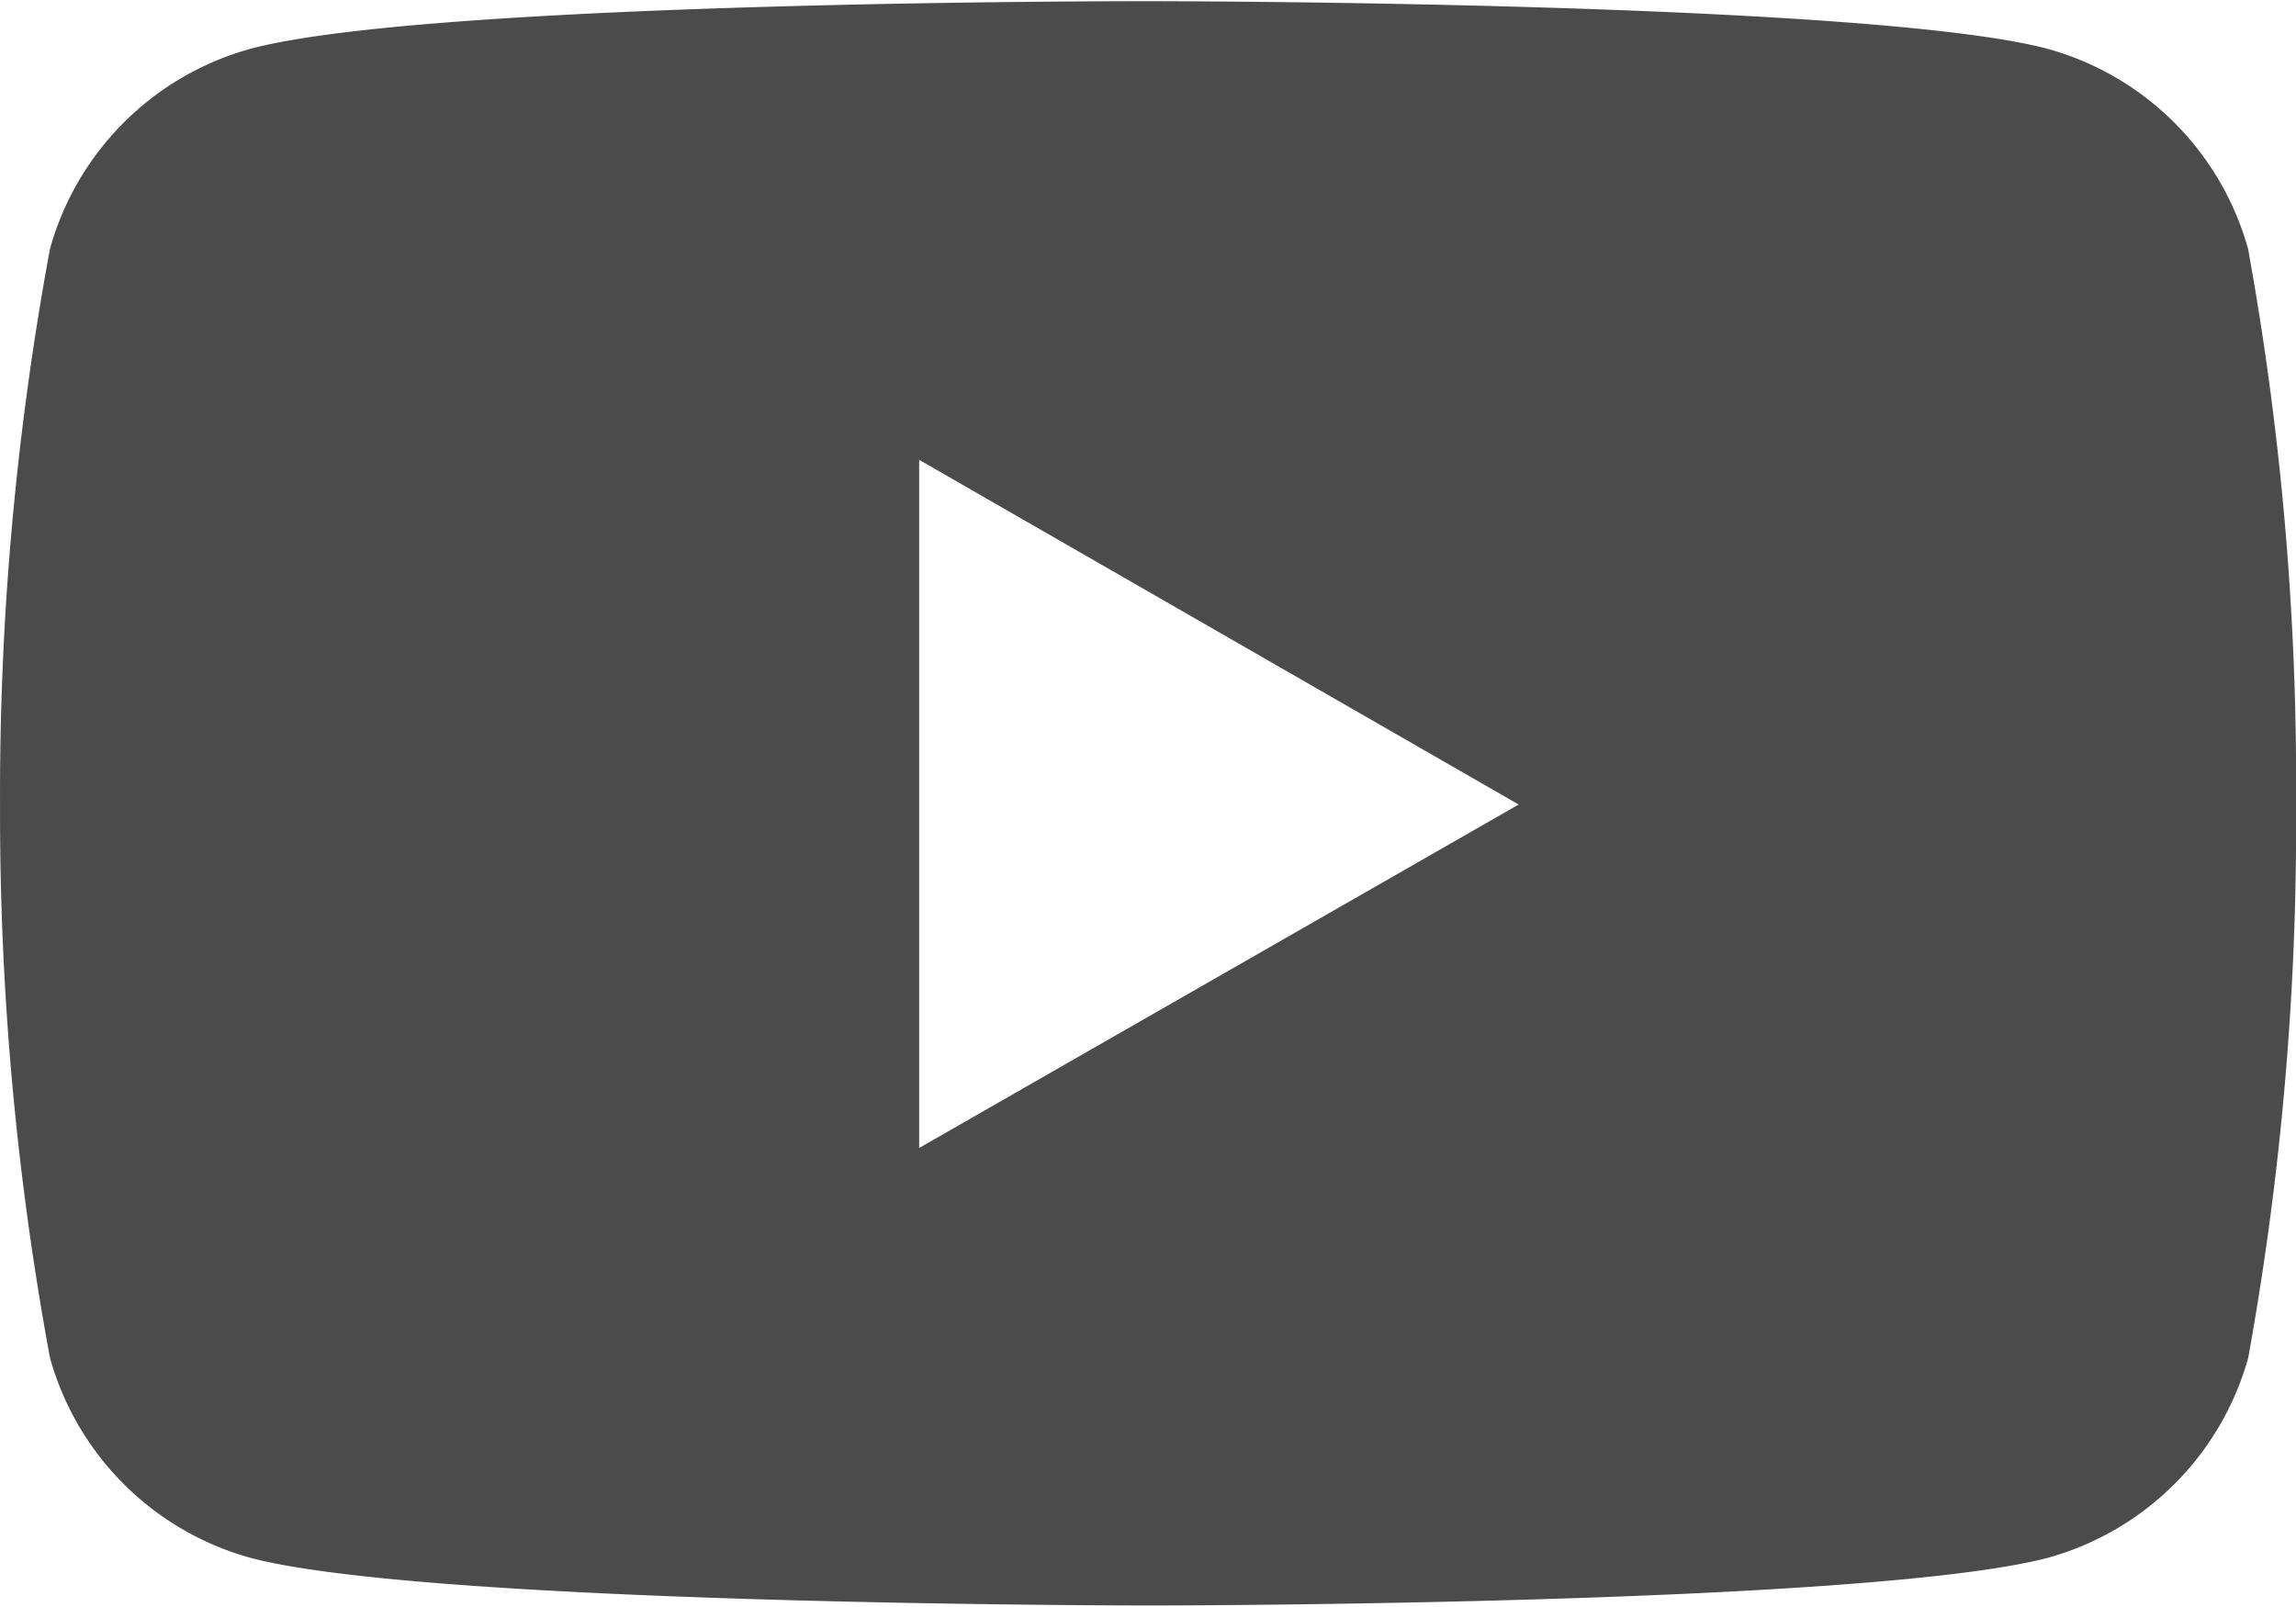
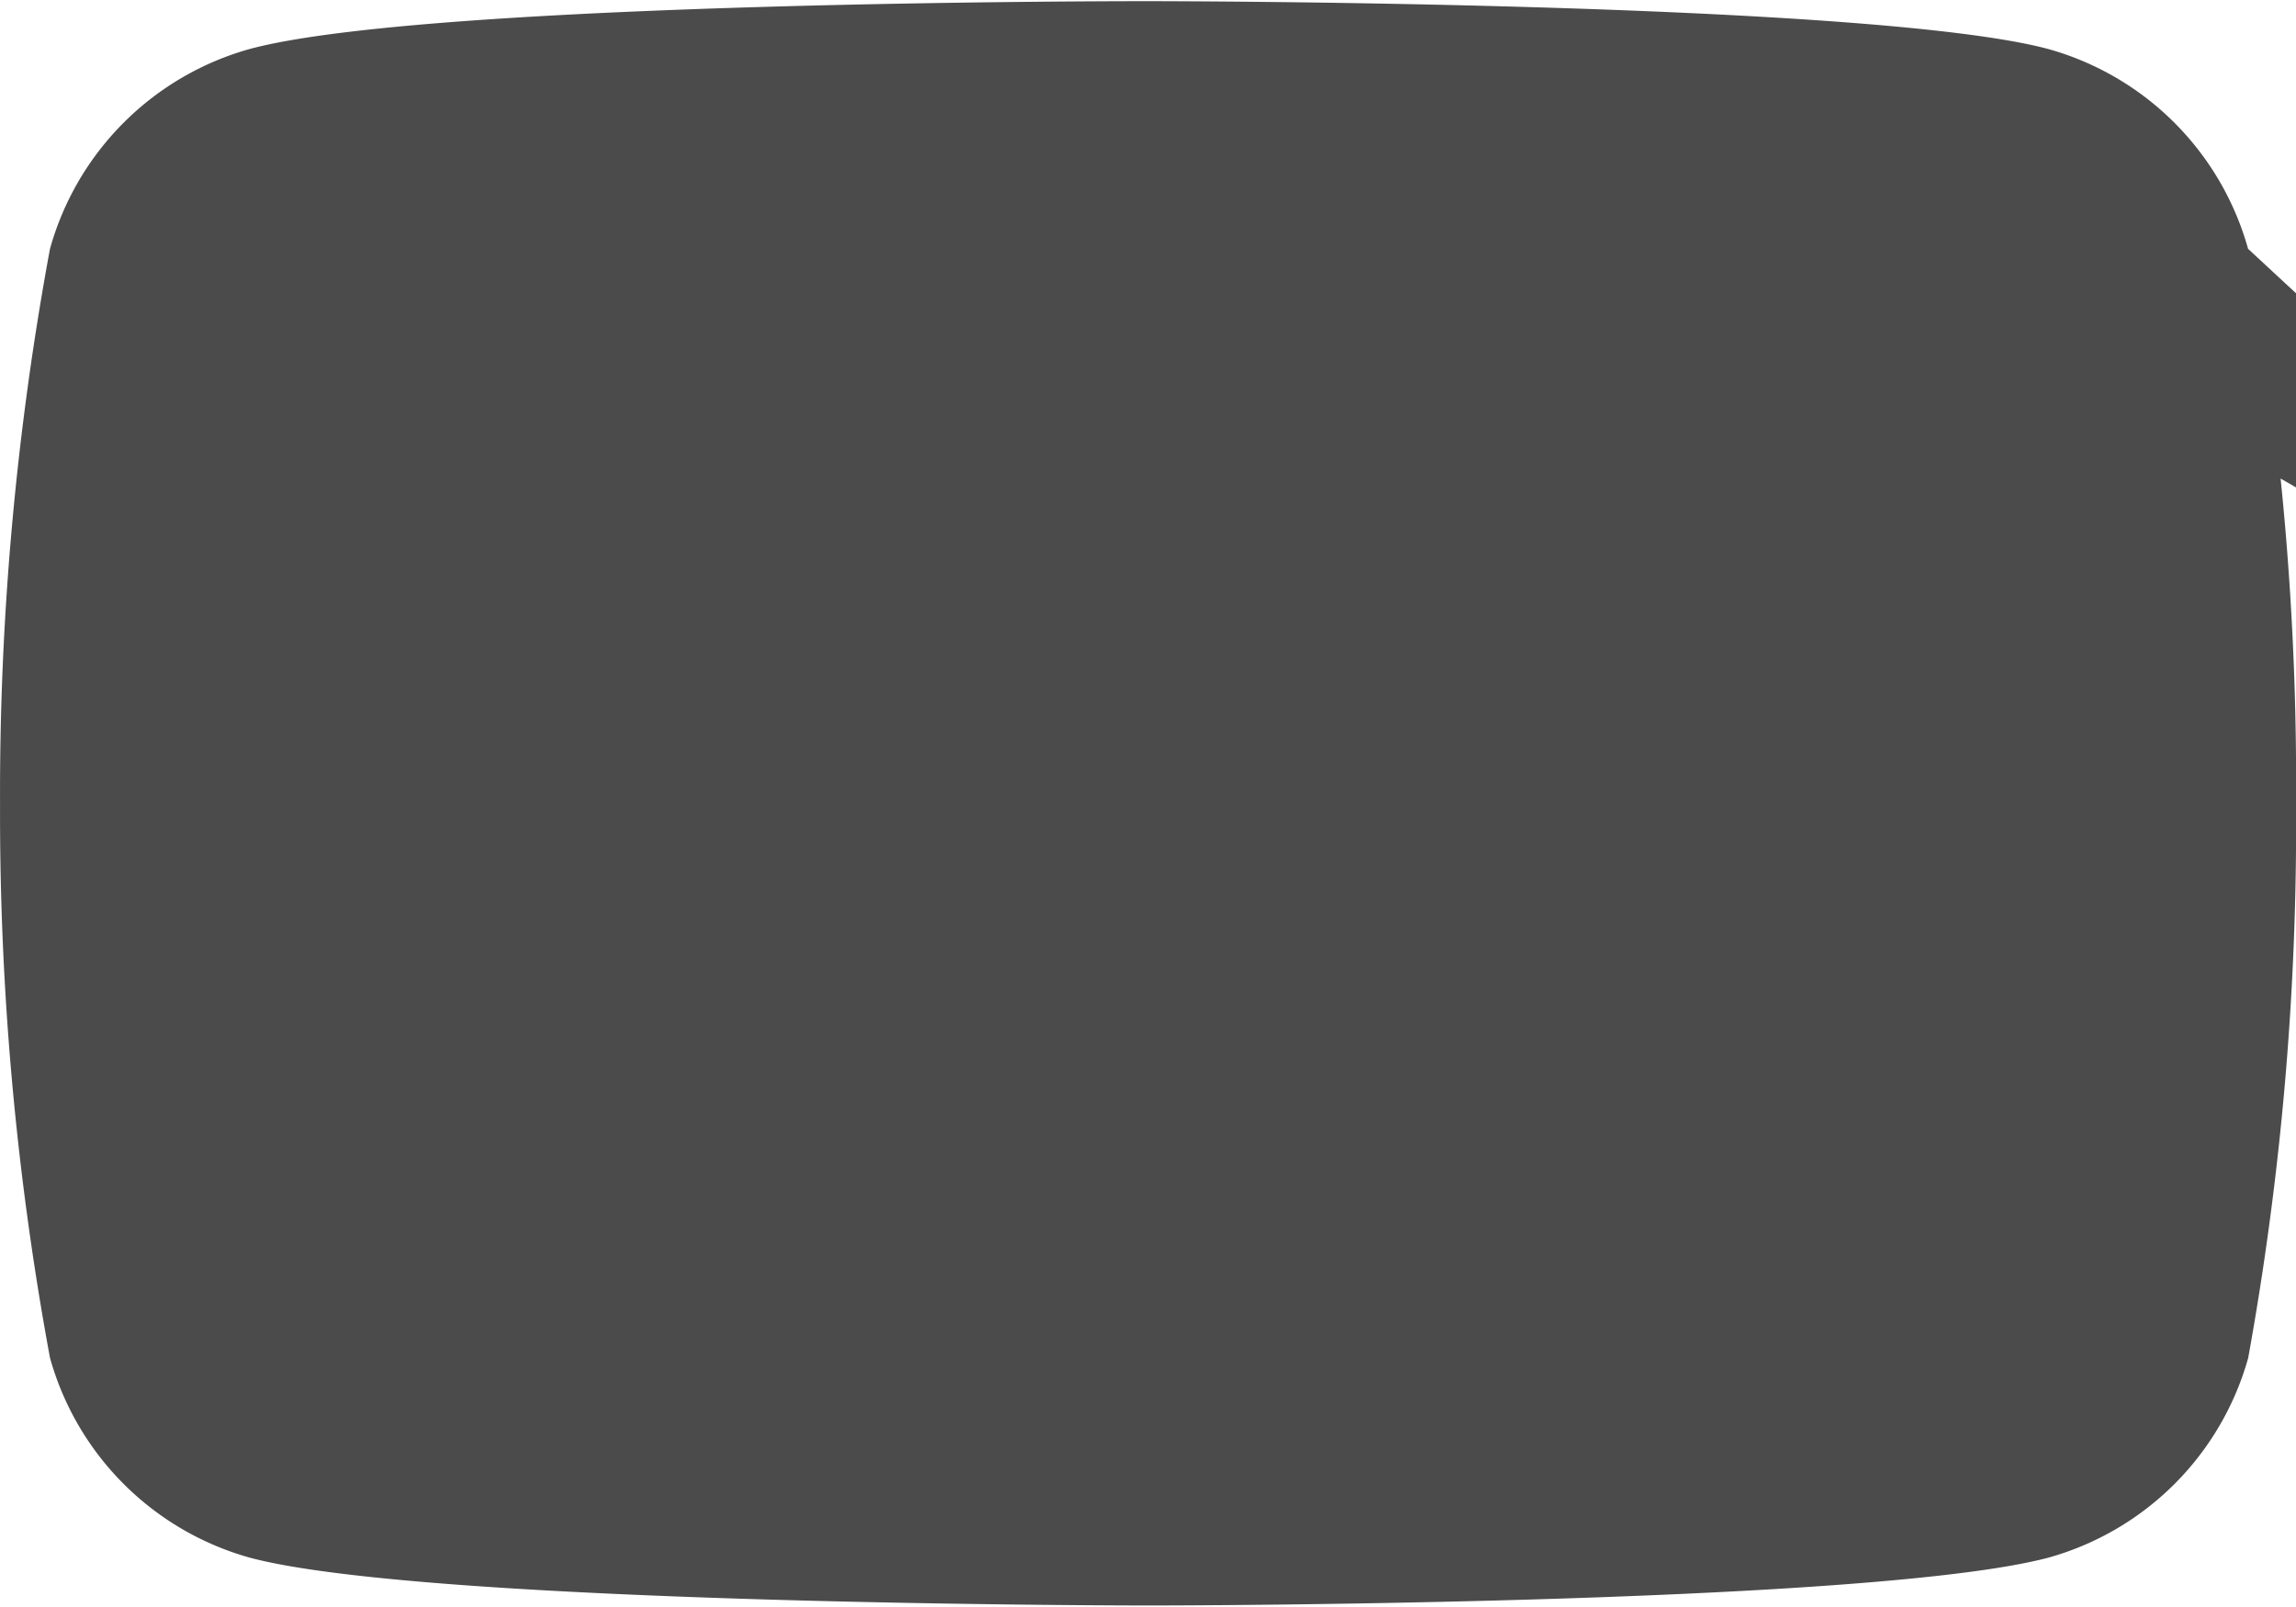
<svg xmlns="http://www.w3.org/2000/svg" width="40" height="28" viewBox="0 0 48 33.547">
-   <path d="M47.005,10.6a6.016,6.016,0,0,0-4.178-4.178c-3.741-1-18.8-1-18.8-1s-15.02-.02-18.8,1A6.016,6.016,0,0,0,1.052,10.6,62.517,62.517,0,0,0,.008,22.218a62.517,62.517,0,0,0,1.044,11.57A6.016,6.016,0,0,0,5.23,37.966c3.737,1,18.8,1,18.8,1s15.018,0,18.8-1a6.016,6.016,0,0,0,4.178-4.178,62.518,62.518,0,0,0,1-11.57A62.517,62.517,0,0,0,47.005,10.6ZM19.223,29.4V15.012l12.533,7.207Z" transform="translate(-0.007 -5.424)" fill="#4b4b4b" />
+   <path d="M47.005,10.6a6.016,6.016,0,0,0-4.178-4.178c-3.741-1-18.8-1-18.8-1s-15.02-.02-18.8,1A6.016,6.016,0,0,0,1.052,10.6,62.517,62.517,0,0,0,.008,22.218a62.517,62.517,0,0,0,1.044,11.57A6.016,6.016,0,0,0,5.23,37.966c3.737,1,18.8,1,18.8,1s15.018,0,18.8-1a6.016,6.016,0,0,0,4.178-4.178,62.518,62.518,0,0,0,1-11.57A62.517,62.517,0,0,0,47.005,10.6ZV15.012l12.533,7.207Z" transform="translate(-0.007 -5.424)" fill="#4b4b4b" />
</svg>